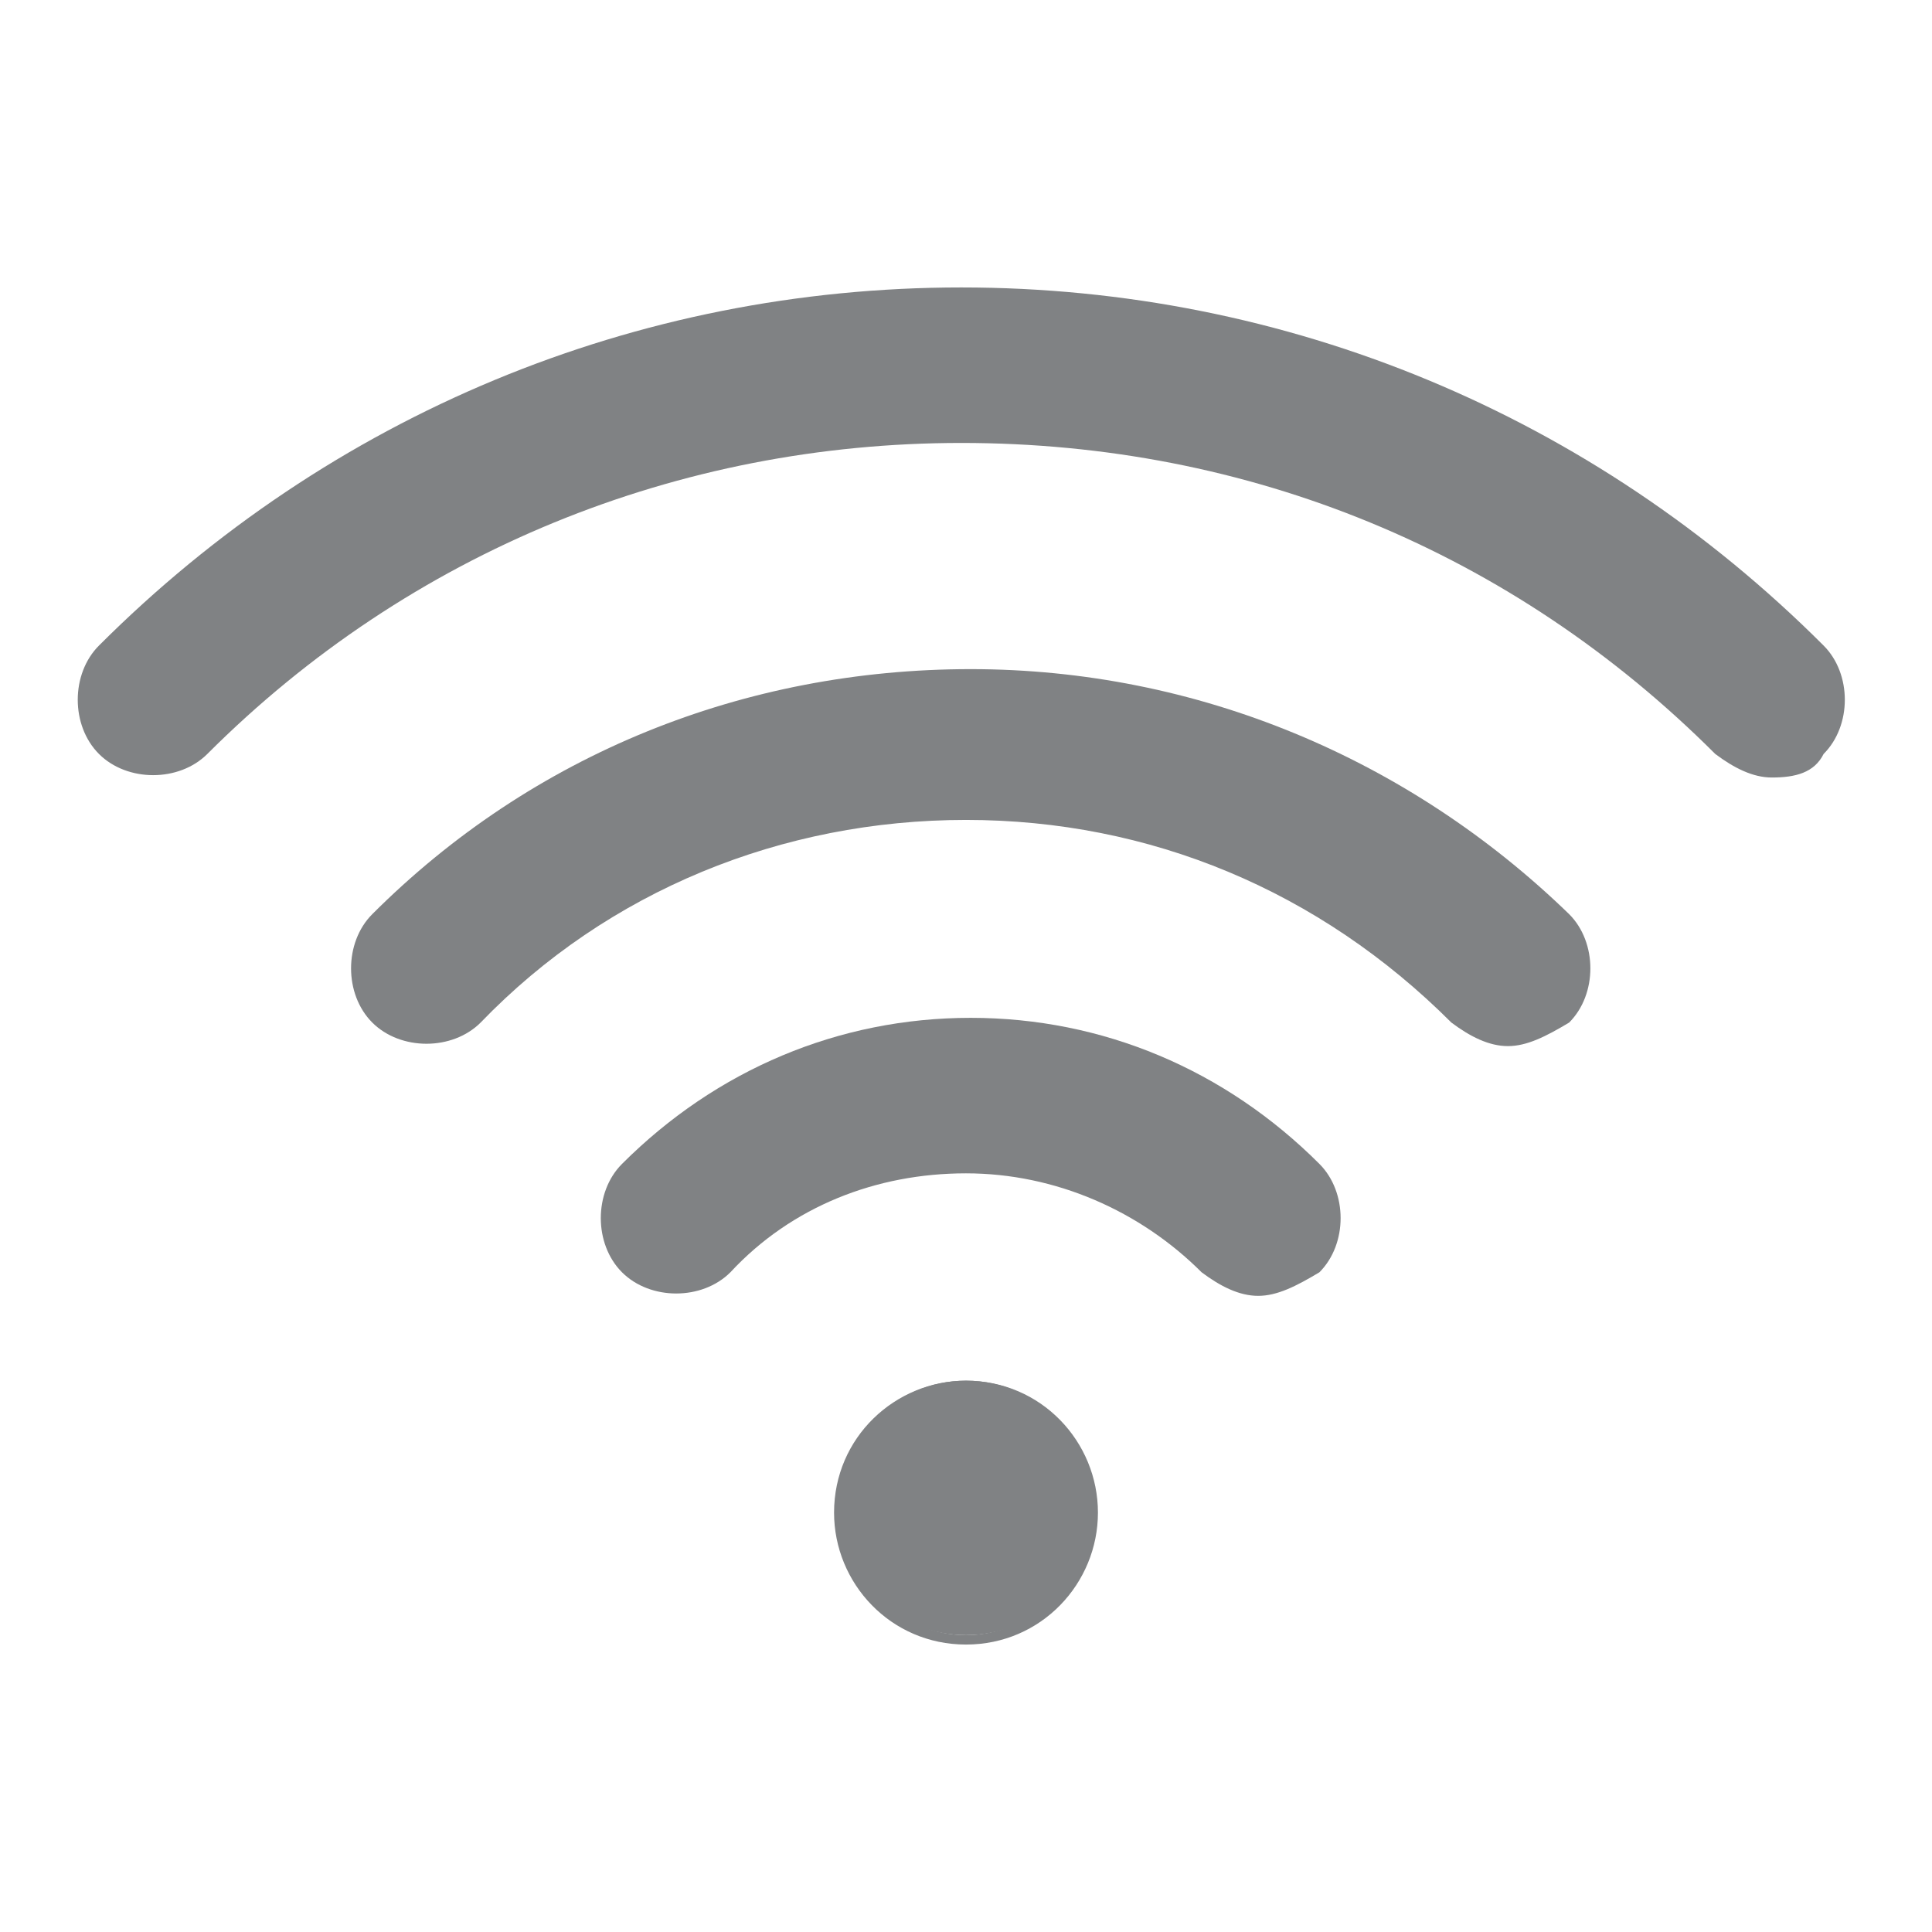
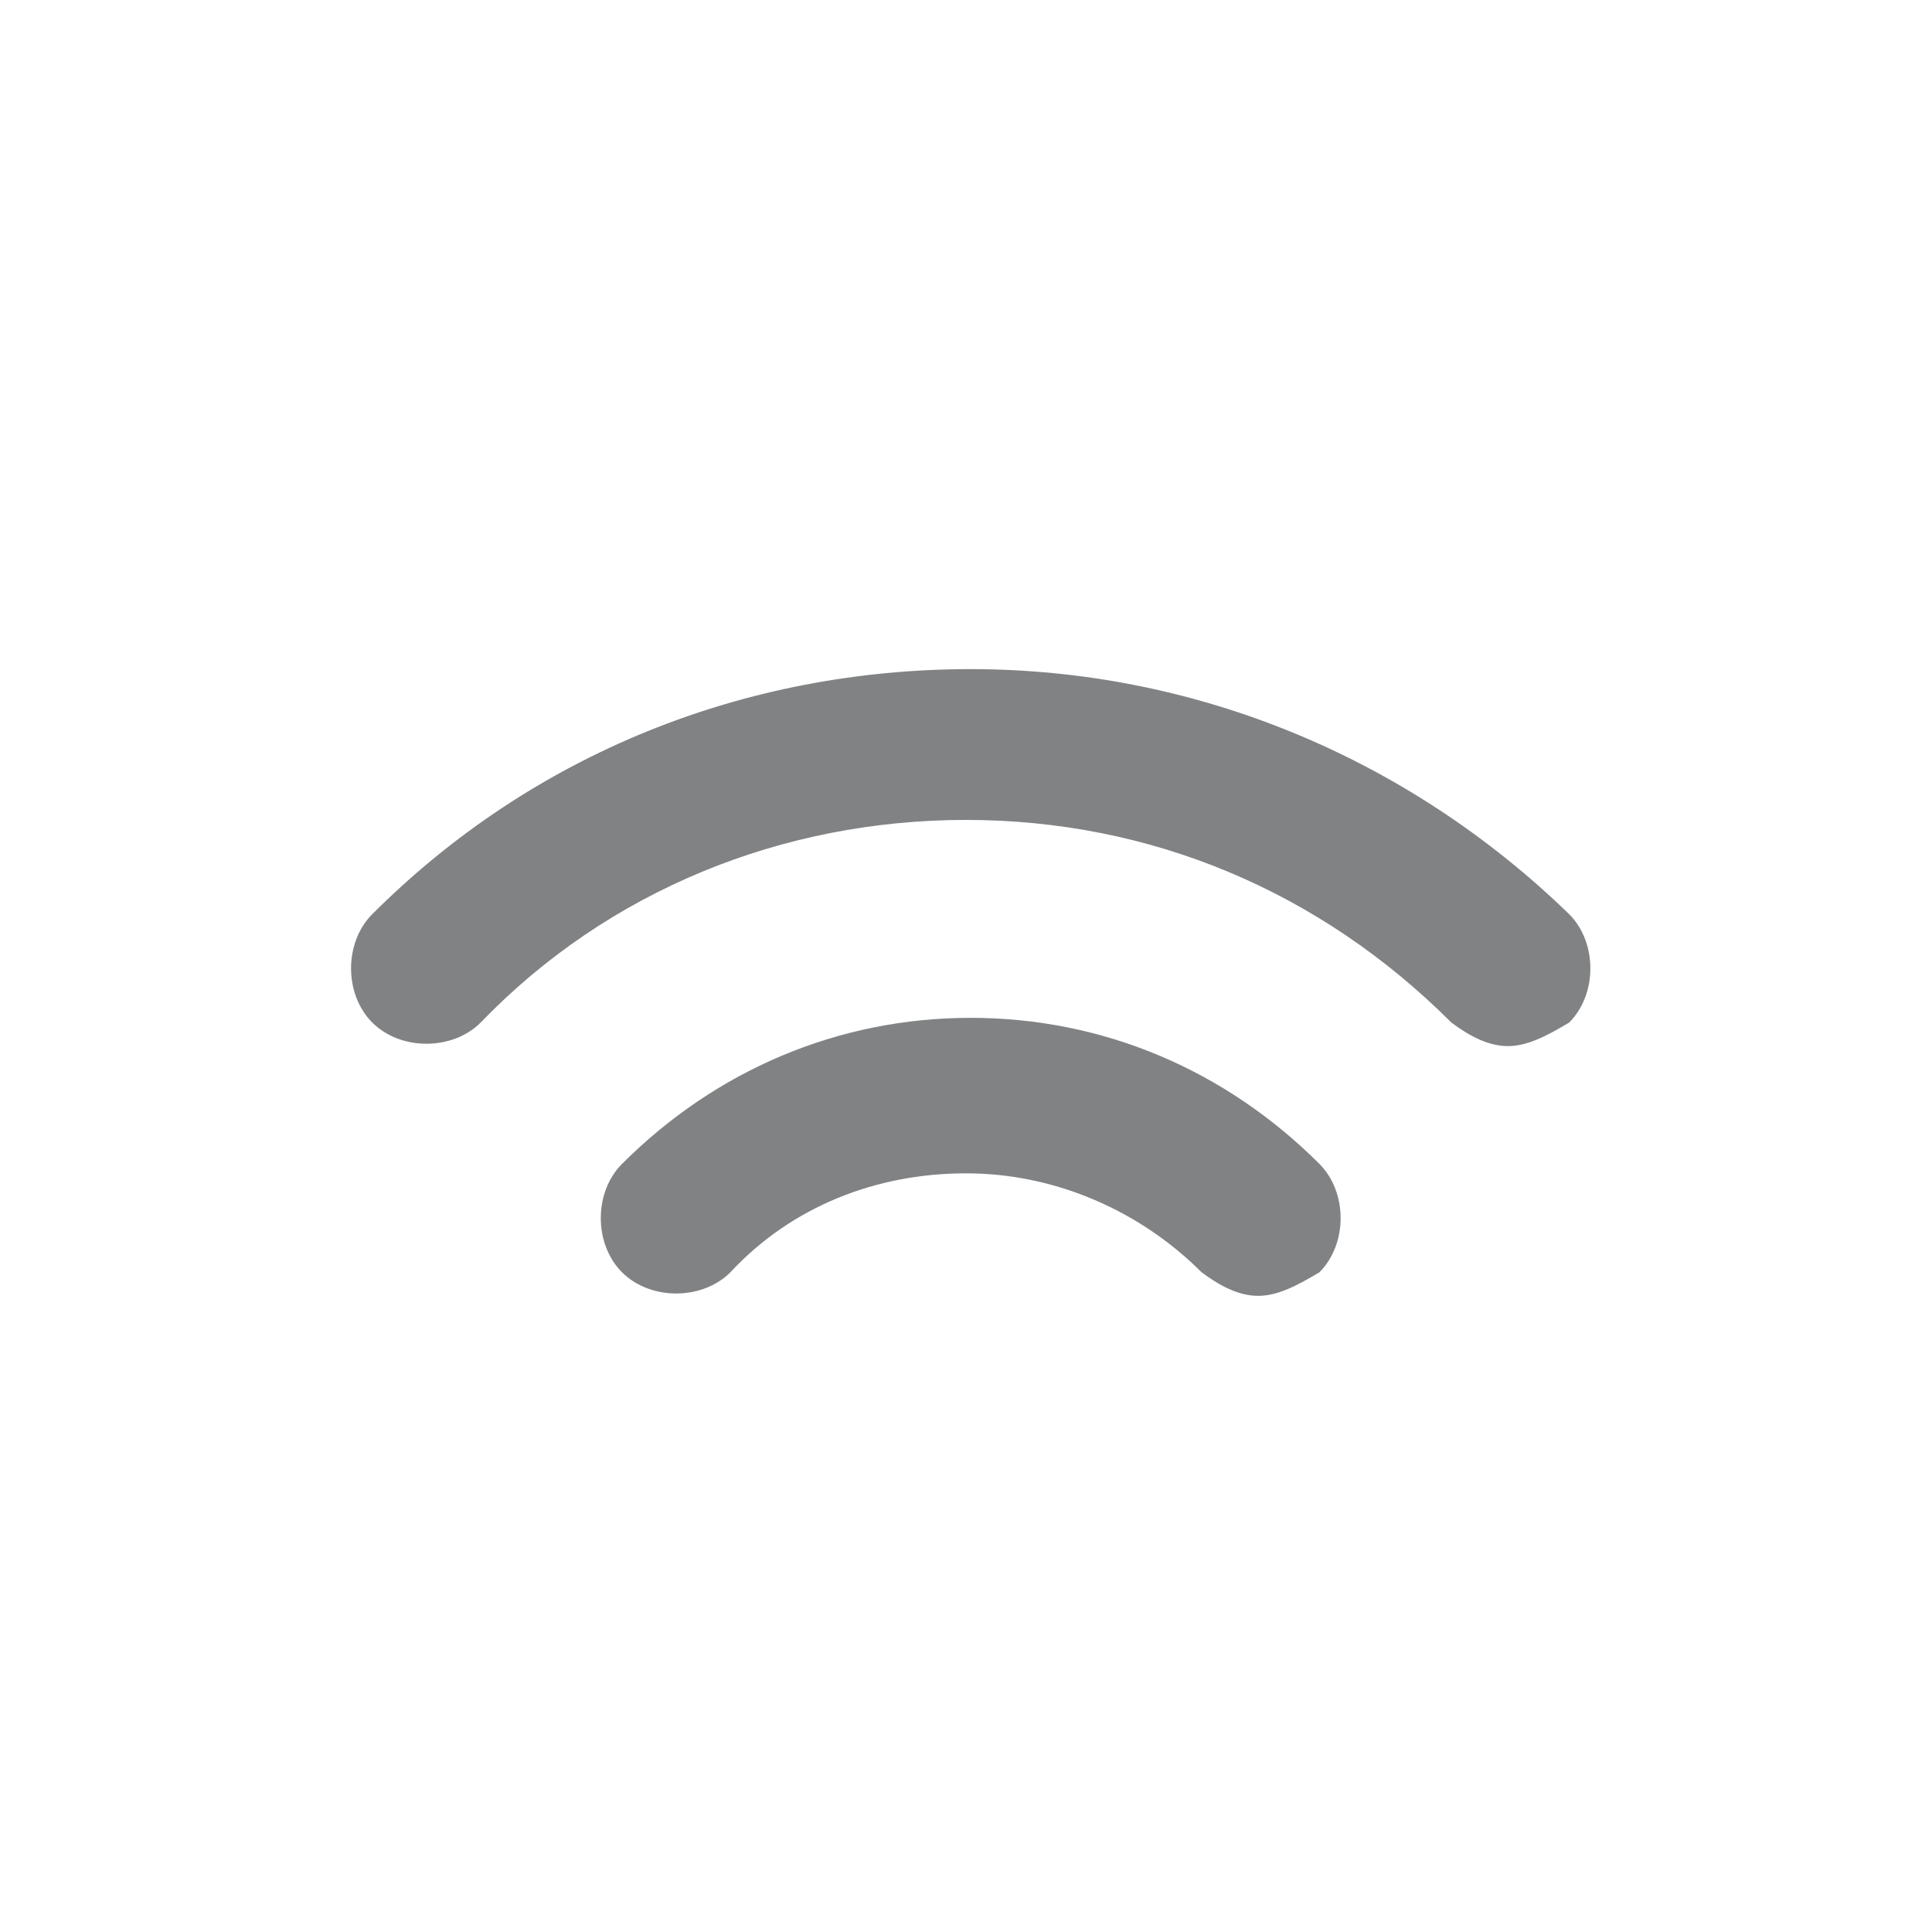
<svg xmlns="http://www.w3.org/2000/svg" enable-background="new 0 0 41 41" viewBox="0 0 41 41">
  <g fill="#808284">
-     <circle cx="20.5" cy="32" r="2.7" />
-     <path d="m20.5 34.9c-1.6 0-2.8-1.3-2.8-2.8 0-1.6 1.3-2.8 2.8-2.8 1.6 0 2.8 1.3 2.8 2.8s-1.2 2.8-2.8 2.8zm0-5.4c-1.4 0-2.6 1.2-2.6 2.6s1.2 2.6 2.6 2.6 2.6-1.2 2.6-2.6c0-1.5-1.2-2.6-2.6-2.6z" />
    <path d="m26.7 27.5c-.4 0-.8-.2-1.2-.5-1.3-1.3-3.1-2.1-5-2.1s-3.7.7-5 2.1c-.6.6-1.7.6-2.3 0s-.6-1.7 0-2.3c2-2 4.6-3.1 7.4-3.1s5.4 1.1 7.4 3.1c.6.6.6 1.7 0 2.3-.5.3-.9.5-1.3.5z" />
-     <path d="m37.6 16.5c-.4 0-.8-.2-1.2-.5-4.3-4.3-9.9-6.6-16-6.6-6 0-11.7 2.3-16 6.6-.6.6-1.7.6-2.3 0s-.6-1.7 0-2.3c4.9-4.9 11.4-7.6 18.3-7.6s13.4 2.7 18.3 7.6c.6.6.6 1.7 0 2.3-.2.4-.6.5-1.1.5z" />
    <path d="m32 22.2c-.4 0-.8-.2-1.2-.5-2.8-2.8-6.4-4.3-10.3-4.3s-7.6 1.5-10.3 4.3c-.6.6-1.7.6-2.3 0s-.6-1.7 0-2.3c3.4-3.4 7.9-5.2 12.7-5.2s9.3 1.9 12.7 5.2c.6.6.6 1.7 0 2.3-.5.3-.9.5-1.3.5z" />
  </g>
</svg>